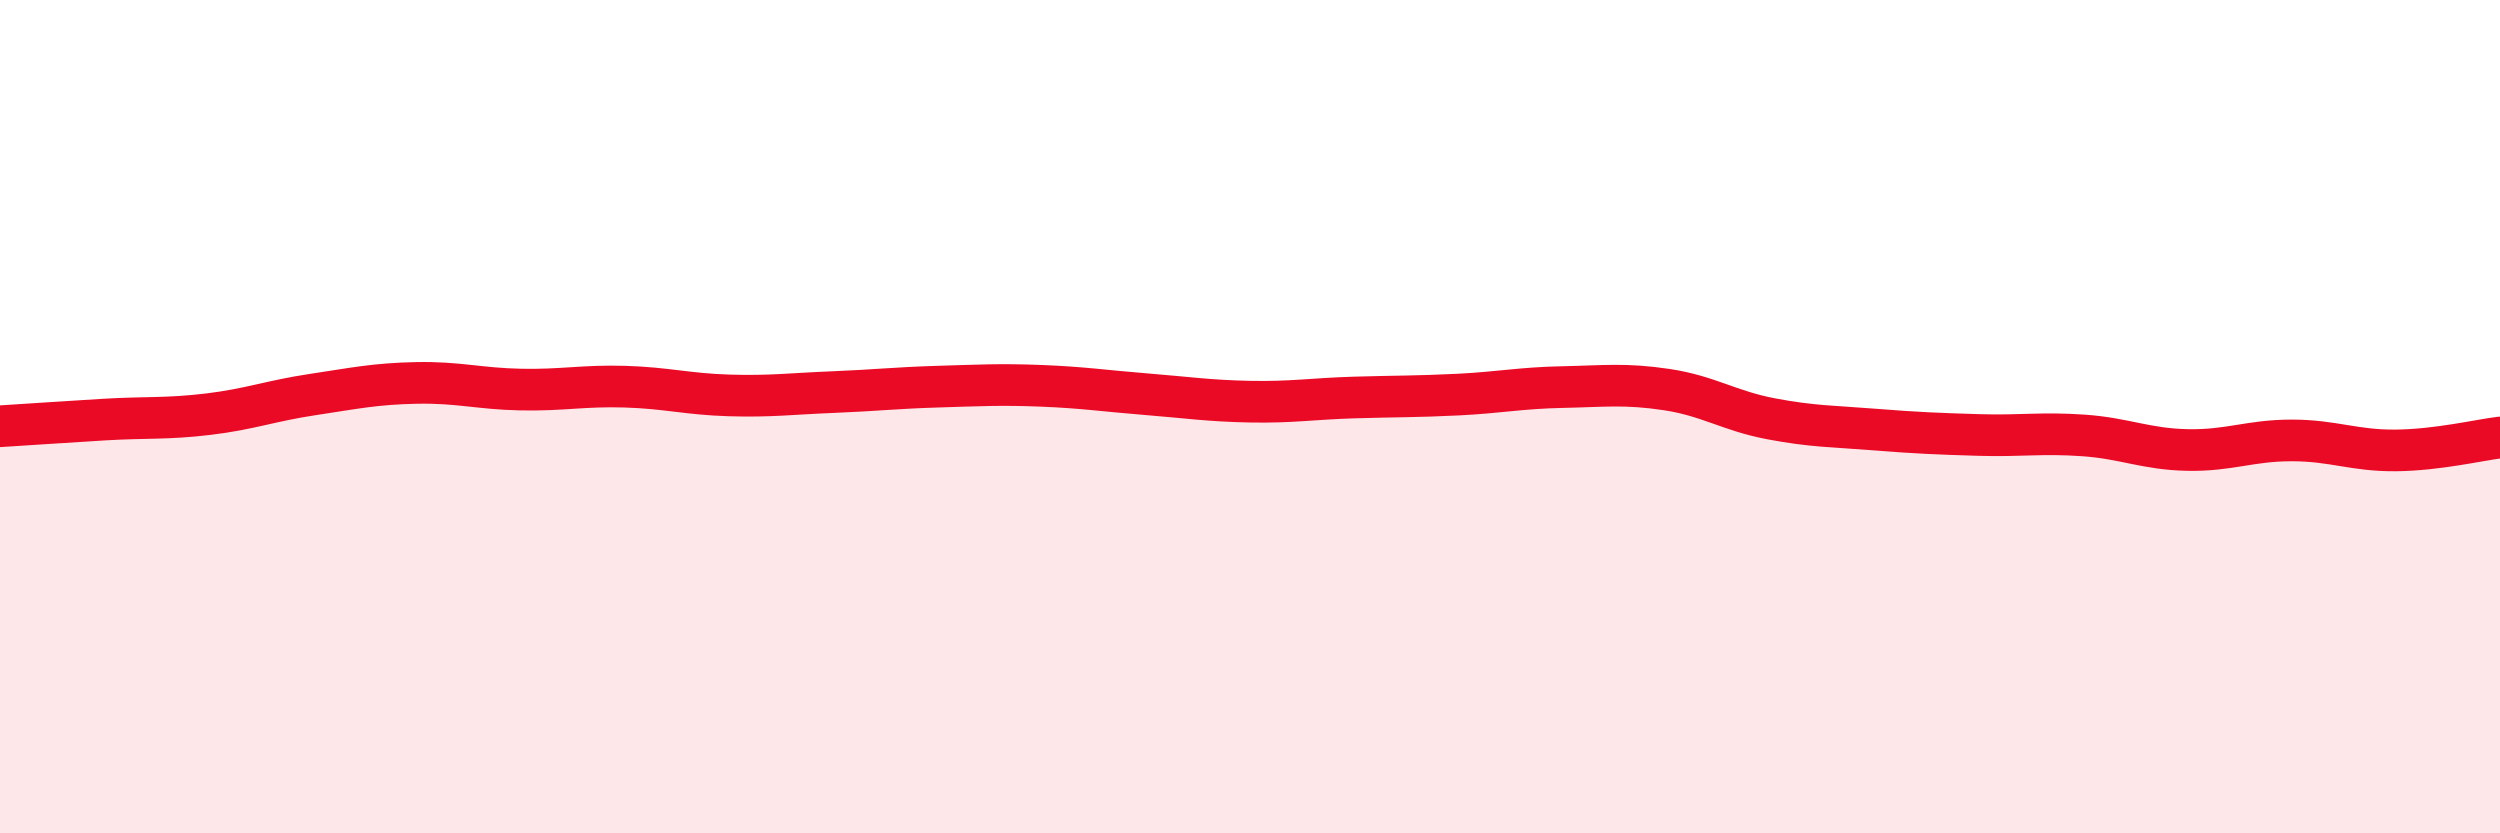
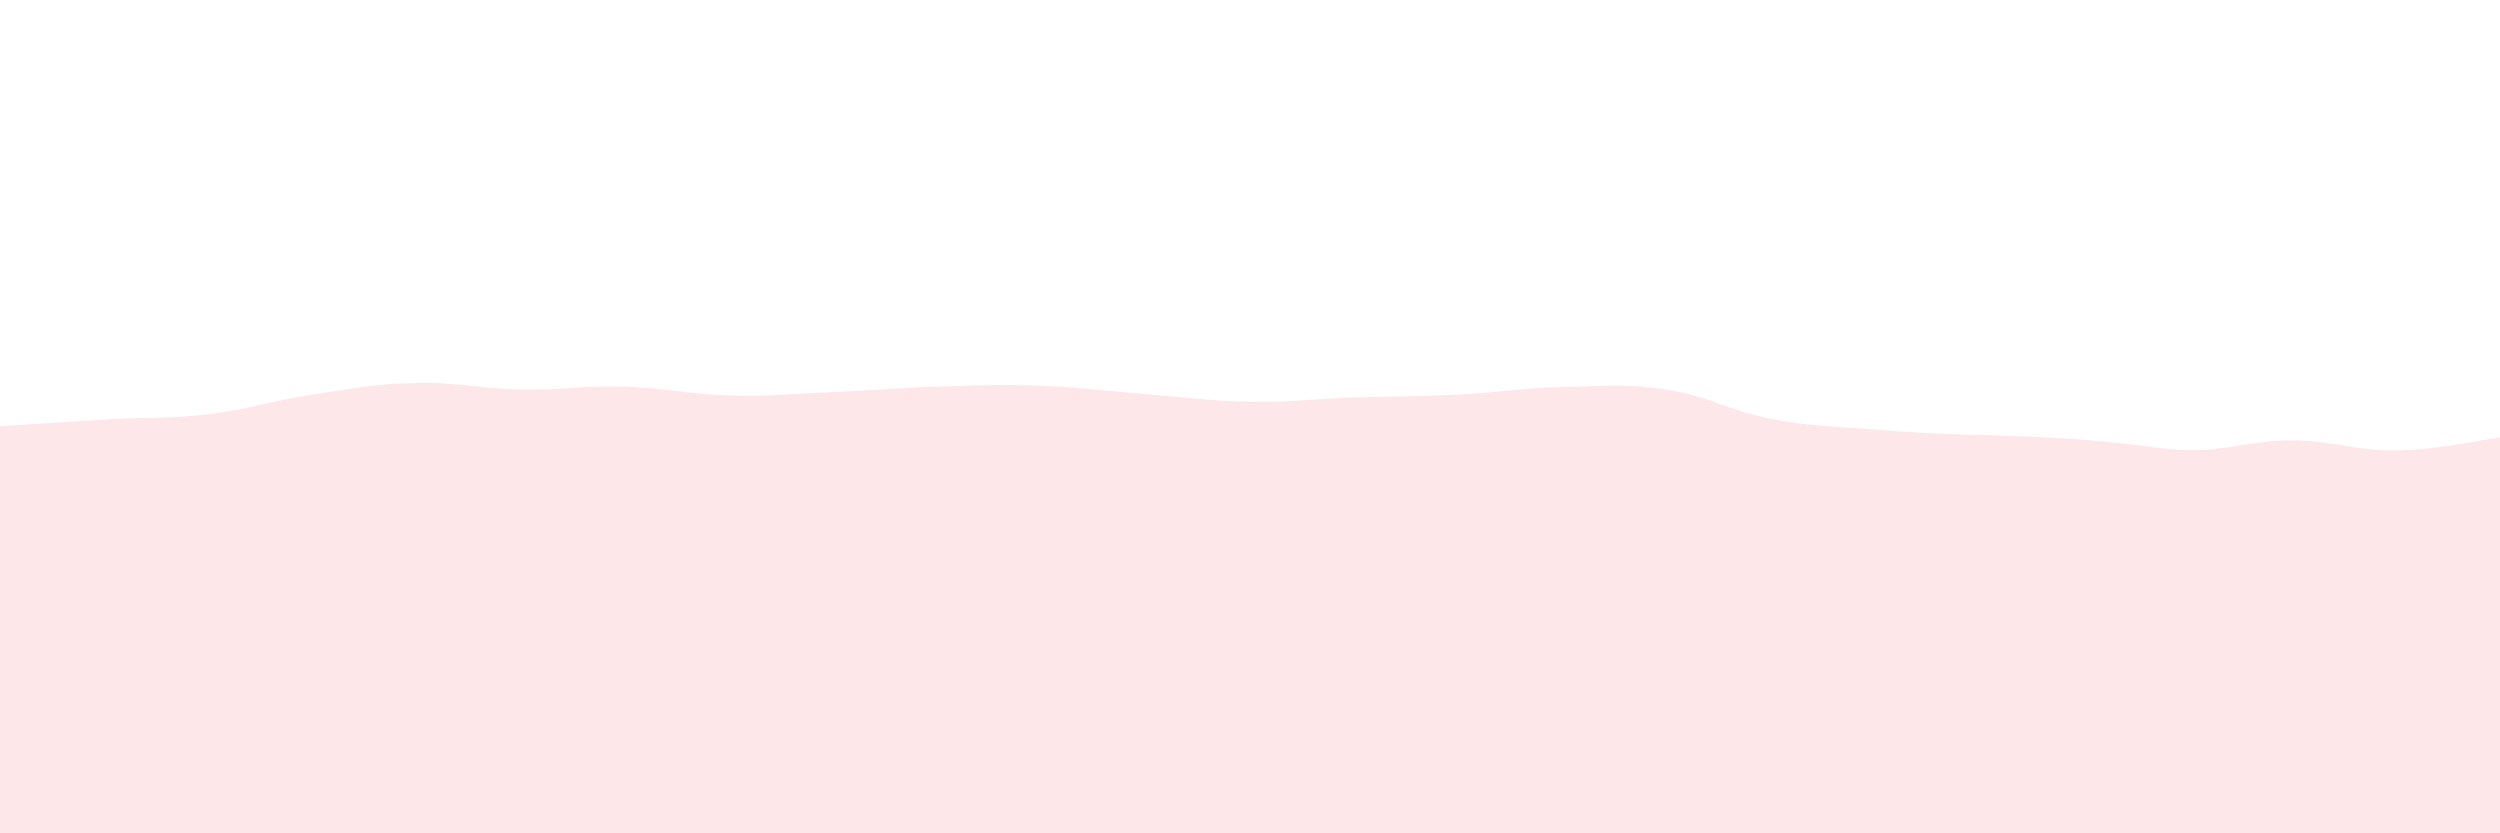
<svg xmlns="http://www.w3.org/2000/svg" width="60" height="20" viewBox="0 0 60 20">
-   <path d="M 0,10.23 C 0.5,10.2 1.5,10.13 2.5,10.07 C 3.5,10.01 4,10.06 5,9.94 C 6,9.82 6.5,9.62 7.5,9.47 C 8.5,9.32 9,9.21 10,9.19 C 11,9.17 11.5,9.33 12.5,9.35 C 13.5,9.37 14,9.25 15,9.28 C 16,9.31 16.5,9.46 17.5,9.49 C 18.5,9.52 19,9.45 20,9.41 C 21,9.37 21.5,9.31 22.5,9.28 C 23.5,9.25 24,9.22 25,9.26 C 26,9.3 26.5,9.38 27.5,9.46 C 28.5,9.54 29,9.62 30,9.64 C 31,9.66 31.5,9.57 32.5,9.54 C 33.5,9.51 34,9.52 35,9.47 C 36,9.42 36.5,9.31 37.5,9.29 C 38.5,9.27 39,9.2 40,9.35 C 41,9.5 41.5,9.86 42.5,10.05 C 43.5,10.24 44,10.23 45,10.31 C 46,10.39 46.5,10.41 47.5,10.44 C 48.5,10.47 49,10.38 50,10.45 C 51,10.52 51.5,10.78 52.5,10.8 C 53.5,10.82 54,10.57 55,10.57 C 56,10.57 56.5,10.82 57.5,10.81 C 58.5,10.8 59.5,10.56 60,10.5L60 20L0 20Z" fill="#EB0A25" opacity="0.1" stroke-linecap="round" stroke-linejoin="round" />
-   <path d="M 0,10.23 C 0.5,10.2 1.5,10.13 2.5,10.07 C 3.5,10.01 4,10.06 5,9.94 C 6,9.82 6.5,9.62 7.5,9.47 C 8.5,9.32 9,9.21 10,9.19 C 11,9.17 11.5,9.33 12.5,9.35 C 13.5,9.37 14,9.25 15,9.28 C 16,9.31 16.5,9.46 17.5,9.49 C 18.5,9.52 19,9.45 20,9.41 C 21,9.37 21.5,9.31 22.5,9.28 C 23.5,9.25 24,9.22 25,9.26 C 26,9.3 26.5,9.38 27.5,9.46 C 28.5,9.54 29,9.62 30,9.64 C 31,9.66 31.5,9.57 32.5,9.54 C 33.5,9.51 34,9.52 35,9.47 C 36,9.42 36.5,9.31 37.5,9.29 C 38.5,9.27 39,9.2 40,9.35 C 41,9.5 41.5,9.86 42.5,10.05 C 43.5,10.24 44,10.23 45,10.31 C 46,10.39 46.5,10.41 47.5,10.44 C 48.5,10.47 49,10.38 50,10.45 C 51,10.52 51.5,10.78 52.5,10.8 C 53.5,10.82 54,10.57 55,10.57 C 56,10.57 56.5,10.82 57.5,10.81 C 58.5,10.8 59.5,10.56 60,10.5" stroke="#EB0A25" stroke-width="1" fill="none" stroke-linecap="round" stroke-linejoin="round" />
+   <path d="M 0,10.23 C 0.5,10.2 1.5,10.13 2.5,10.07 C 3.5,10.01 4,10.06 5,9.94 C 6,9.82 6.5,9.62 7.5,9.47 C 8.5,9.32 9,9.21 10,9.19 C 11,9.17 11.5,9.33 12.5,9.35 C 13.5,9.37 14,9.25 15,9.28 C 16,9.31 16.5,9.46 17.5,9.49 C 18.5,9.52 19,9.45 20,9.41 C 21,9.37 21.5,9.31 22.5,9.28 C 23.5,9.25 24,9.22 25,9.26 C 26,9.3 26.5,9.38 27.5,9.46 C 28.5,9.54 29,9.62 30,9.64 C 31,9.66 31.5,9.57 32.5,9.54 C 33.5,9.51 34,9.52 35,9.47 C 36,9.42 36.5,9.31 37.5,9.29 C 38.5,9.27 39,9.2 40,9.35 C 41,9.5 41.5,9.86 42.5,10.05 C 43.5,10.24 44,10.23 45,10.31 C 46,10.39 46.5,10.41 47.5,10.44 C 51,10.52 51.5,10.78 52.5,10.8 C 53.5,10.82 54,10.57 55,10.57 C 56,10.57 56.5,10.82 57.5,10.81 C 58.5,10.8 59.5,10.56 60,10.5L60 20L0 20Z" fill="#EB0A25" opacity="0.1" stroke-linecap="round" stroke-linejoin="round" />
</svg>